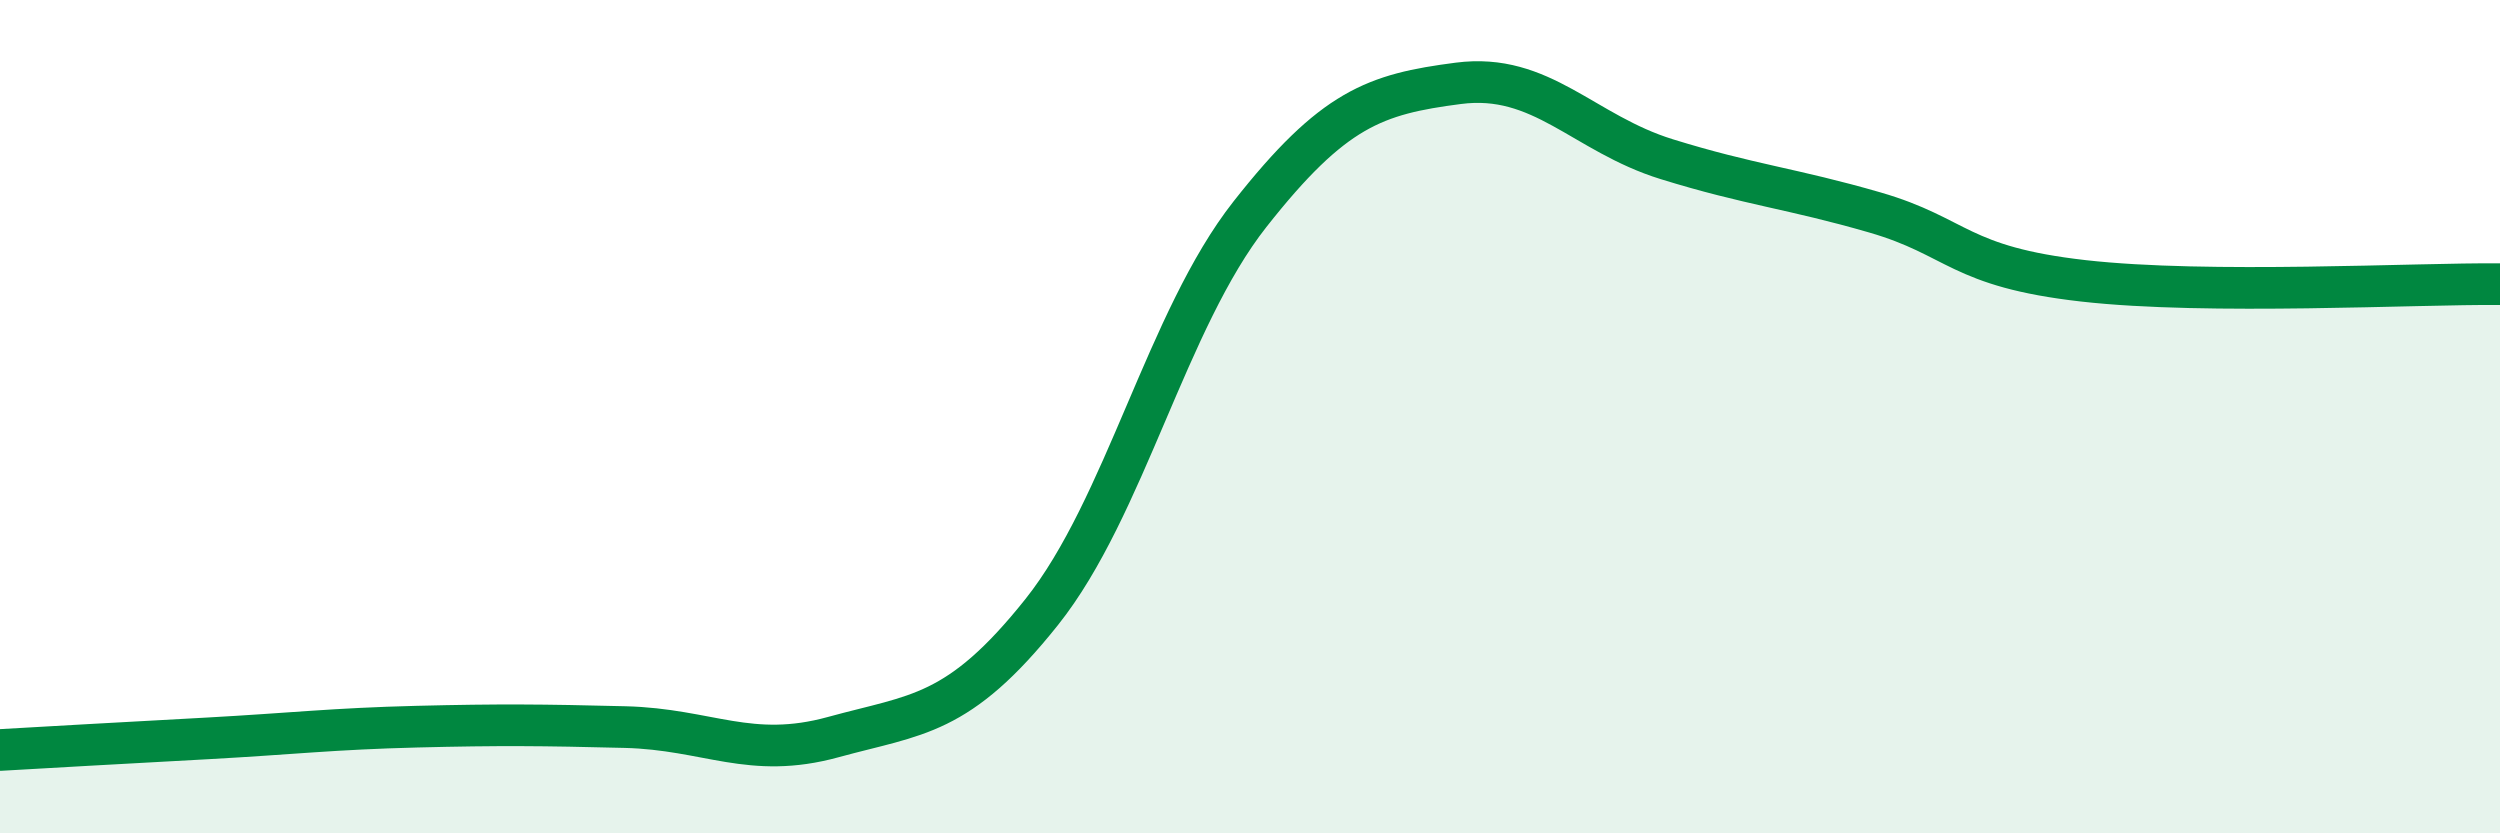
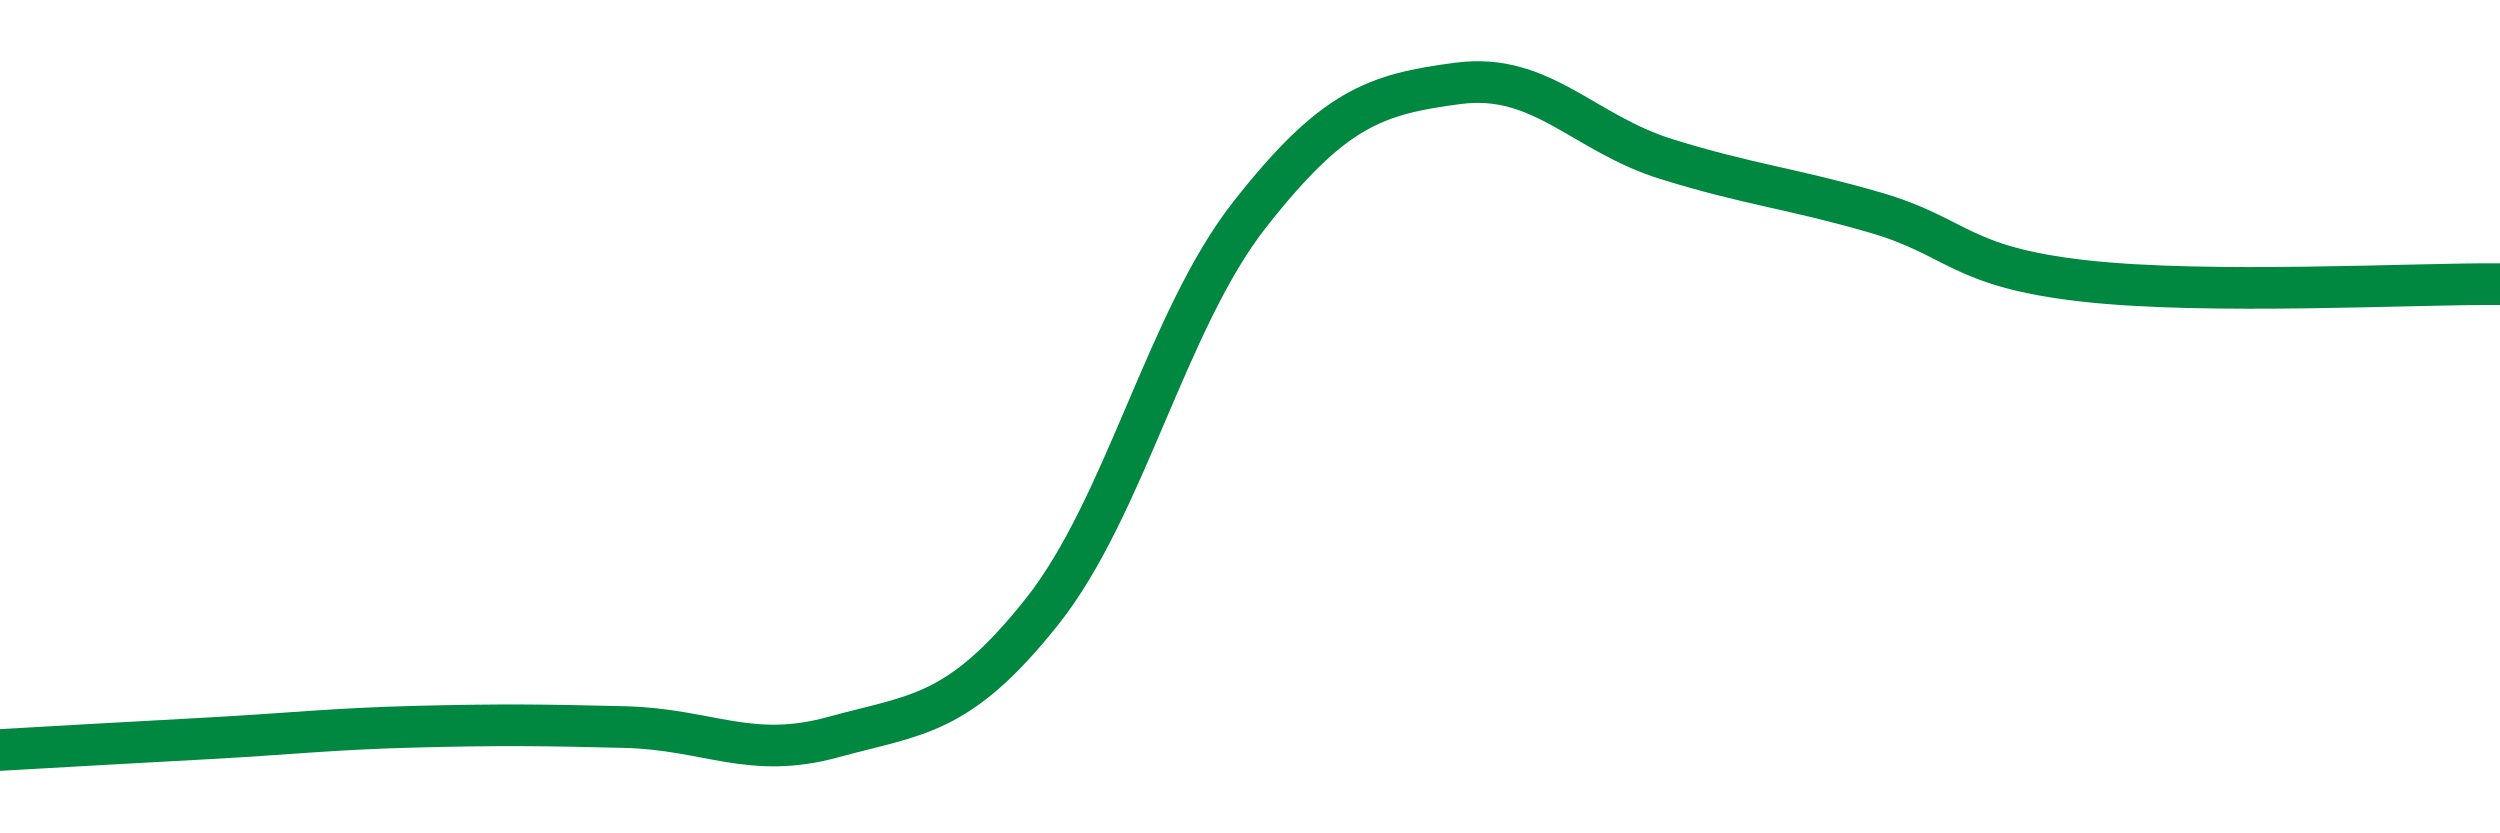
<svg xmlns="http://www.w3.org/2000/svg" width="60" height="20" viewBox="0 0 60 20">
-   <path d="M 0,18 C 1,17.94 3,17.83 5,17.72 C 7,17.61 8,17.49 10,17.44 C 12,17.39 13,17.4 15,17.45 C 17,17.5 18,18.24 20,17.69 C 22,17.14 23,17.2 25,14.69 C 27,12.18 28,7.68 30,5.14 C 32,2.6 33,2.26 35,2 C 37,1.74 38,3.2 40,3.82 C 42,4.44 43,4.52 45,5.1 C 47,5.68 47,6.4 50,6.74 C 53,7.08 58,6.8 60,6.82L60 20L0 20Z" fill="#008740" opacity="0.1" stroke-linecap="round" stroke-linejoin="round" />
  <path d="M 0,18 C 1,17.94 3,17.83 5,17.72 C 7,17.61 8,17.49 10,17.44 C 12,17.39 13,17.4 15,17.45 C 17,17.5 18,18.24 20,17.69 C 22,17.14 23,17.2 25,14.69 C 27,12.18 28,7.68 30,5.14 C 32,2.6 33,2.26 35,2 C 37,1.74 38,3.2 40,3.82 C 42,4.44 43,4.52 45,5.1 C 47,5.68 47,6.4 50,6.74 C 53,7.08 58,6.8 60,6.82" stroke="#008740" stroke-width="1" fill="none" stroke-linecap="round" stroke-linejoin="round" />
</svg>